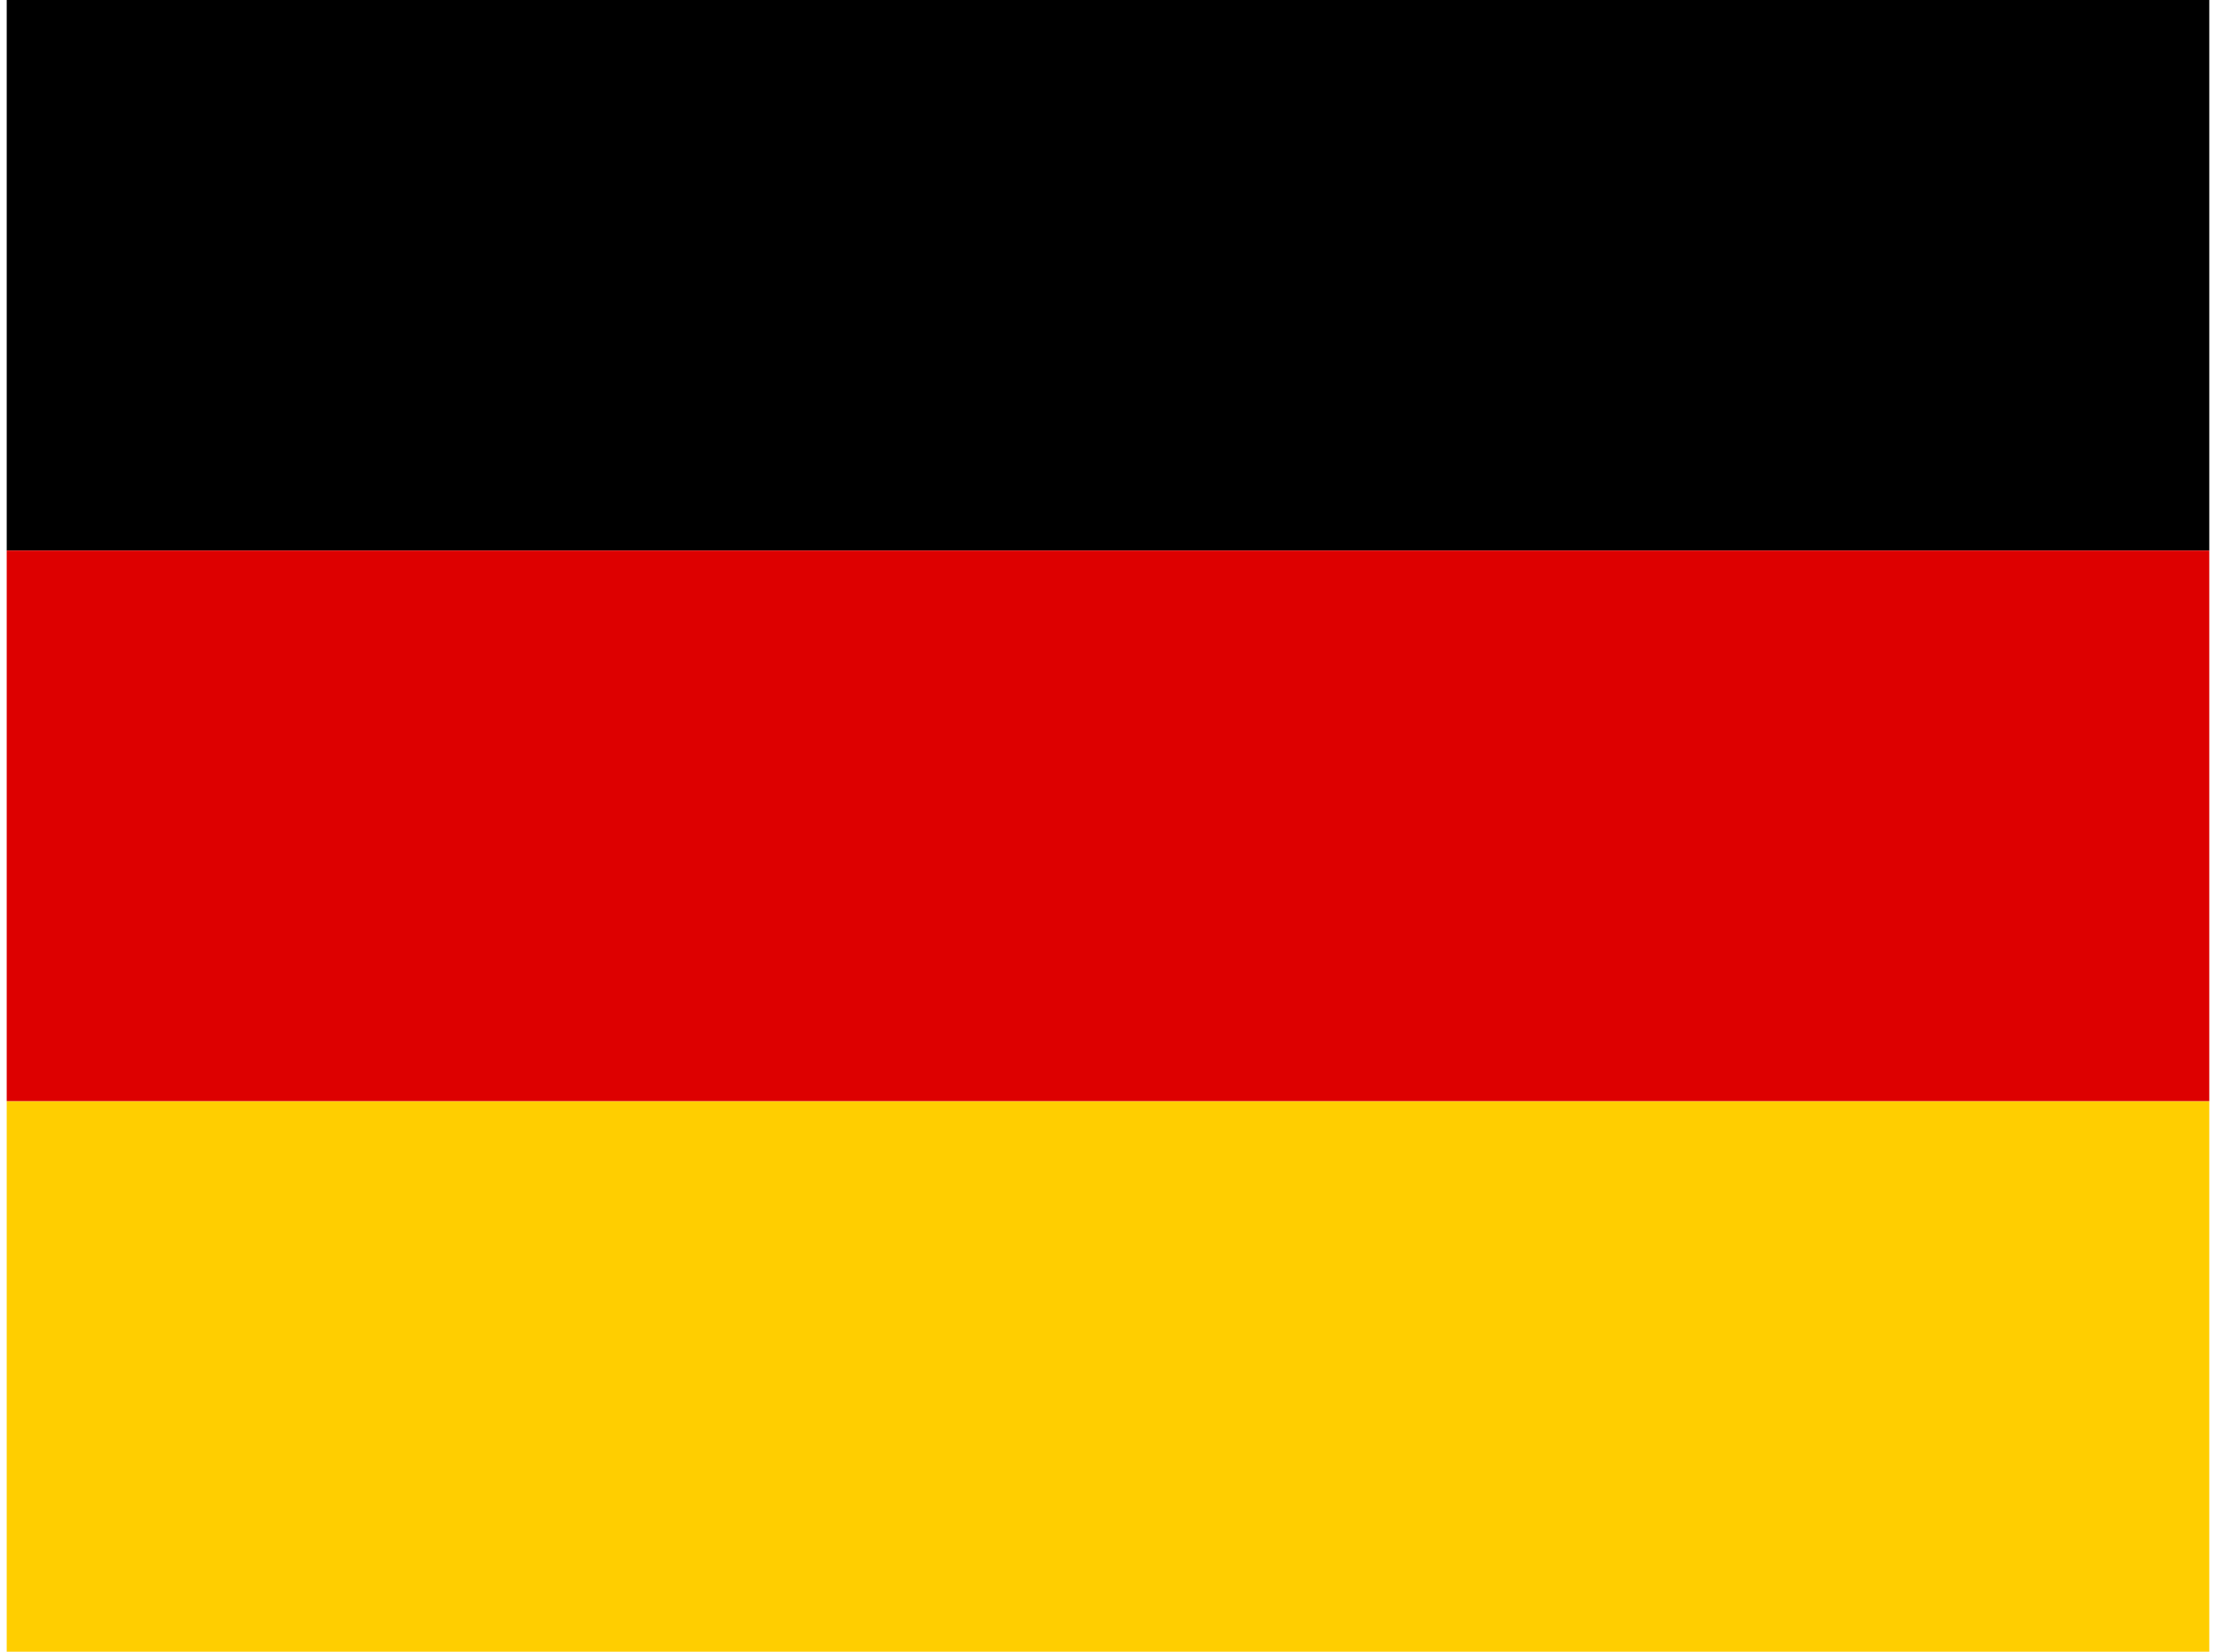
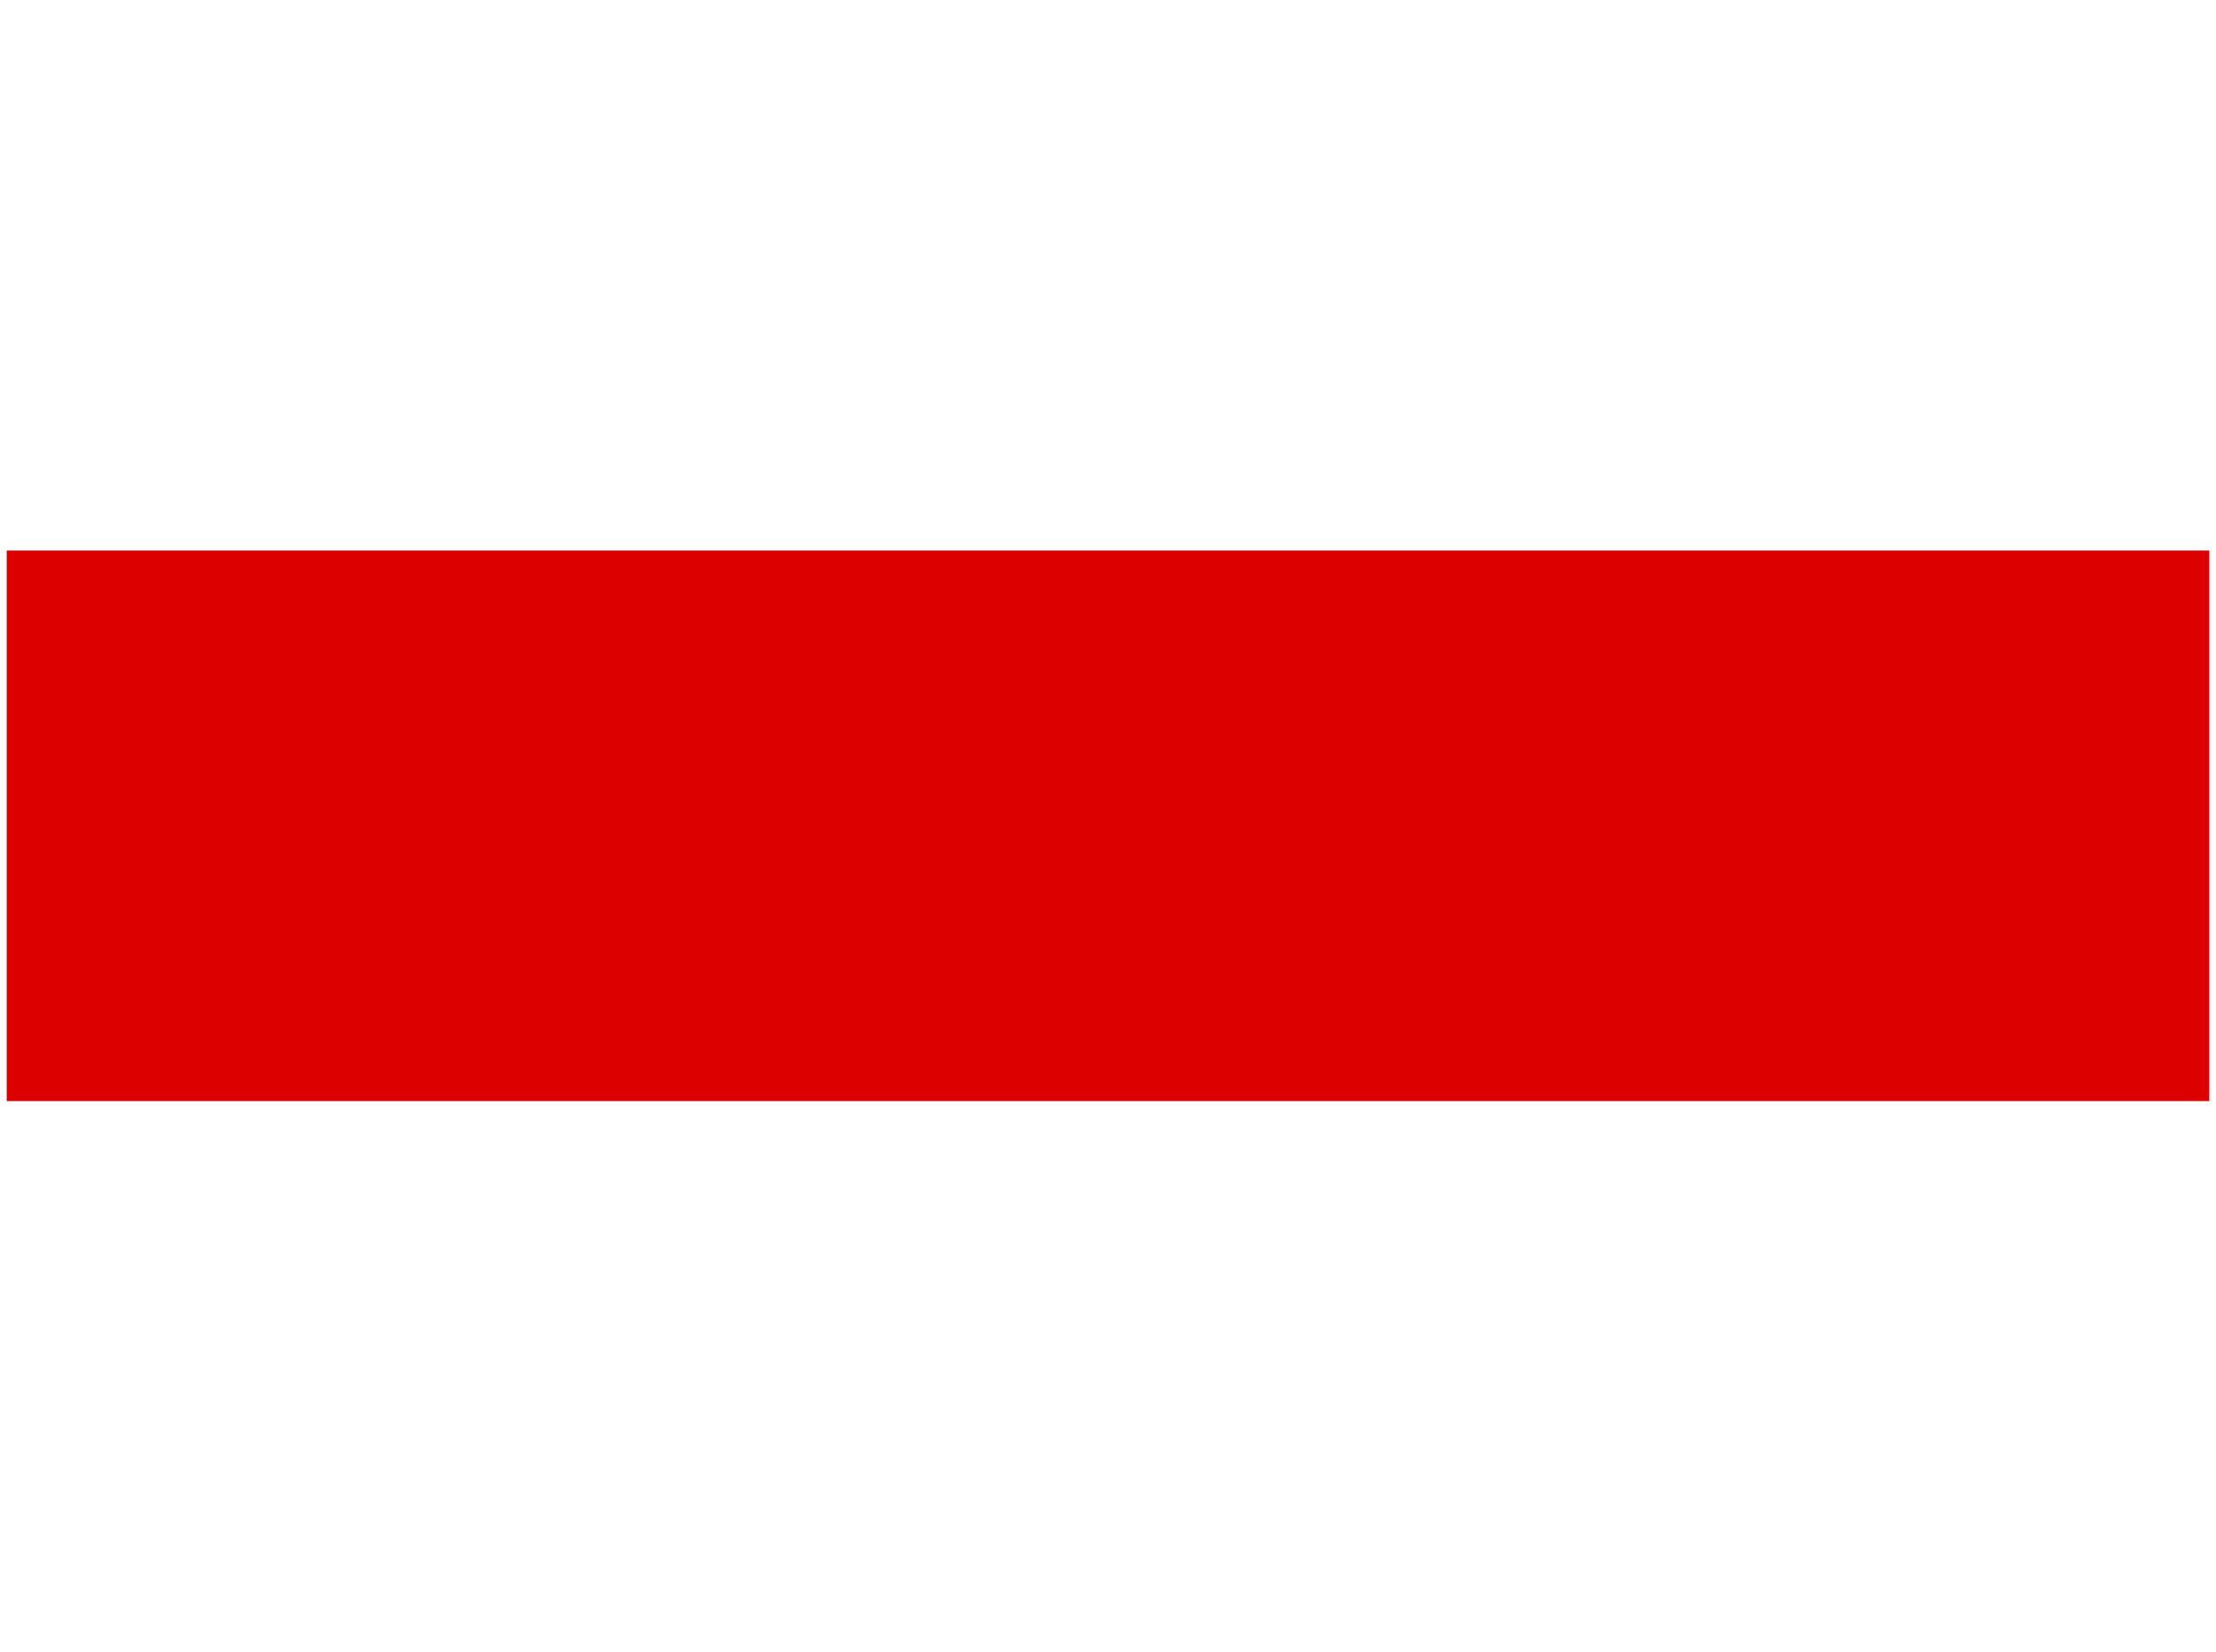
<svg xmlns="http://www.w3.org/2000/svg" id="flag-icon-css-de" viewBox="0 0 640 480" width="110" height="82">
-   <path fill="#ffce00" d="M0 320h640v160H0z" />
-   <path d="M0 0h640v160H0z" />
  <path fill="#d00" d="M0 160h640v160H0z" />
</svg>